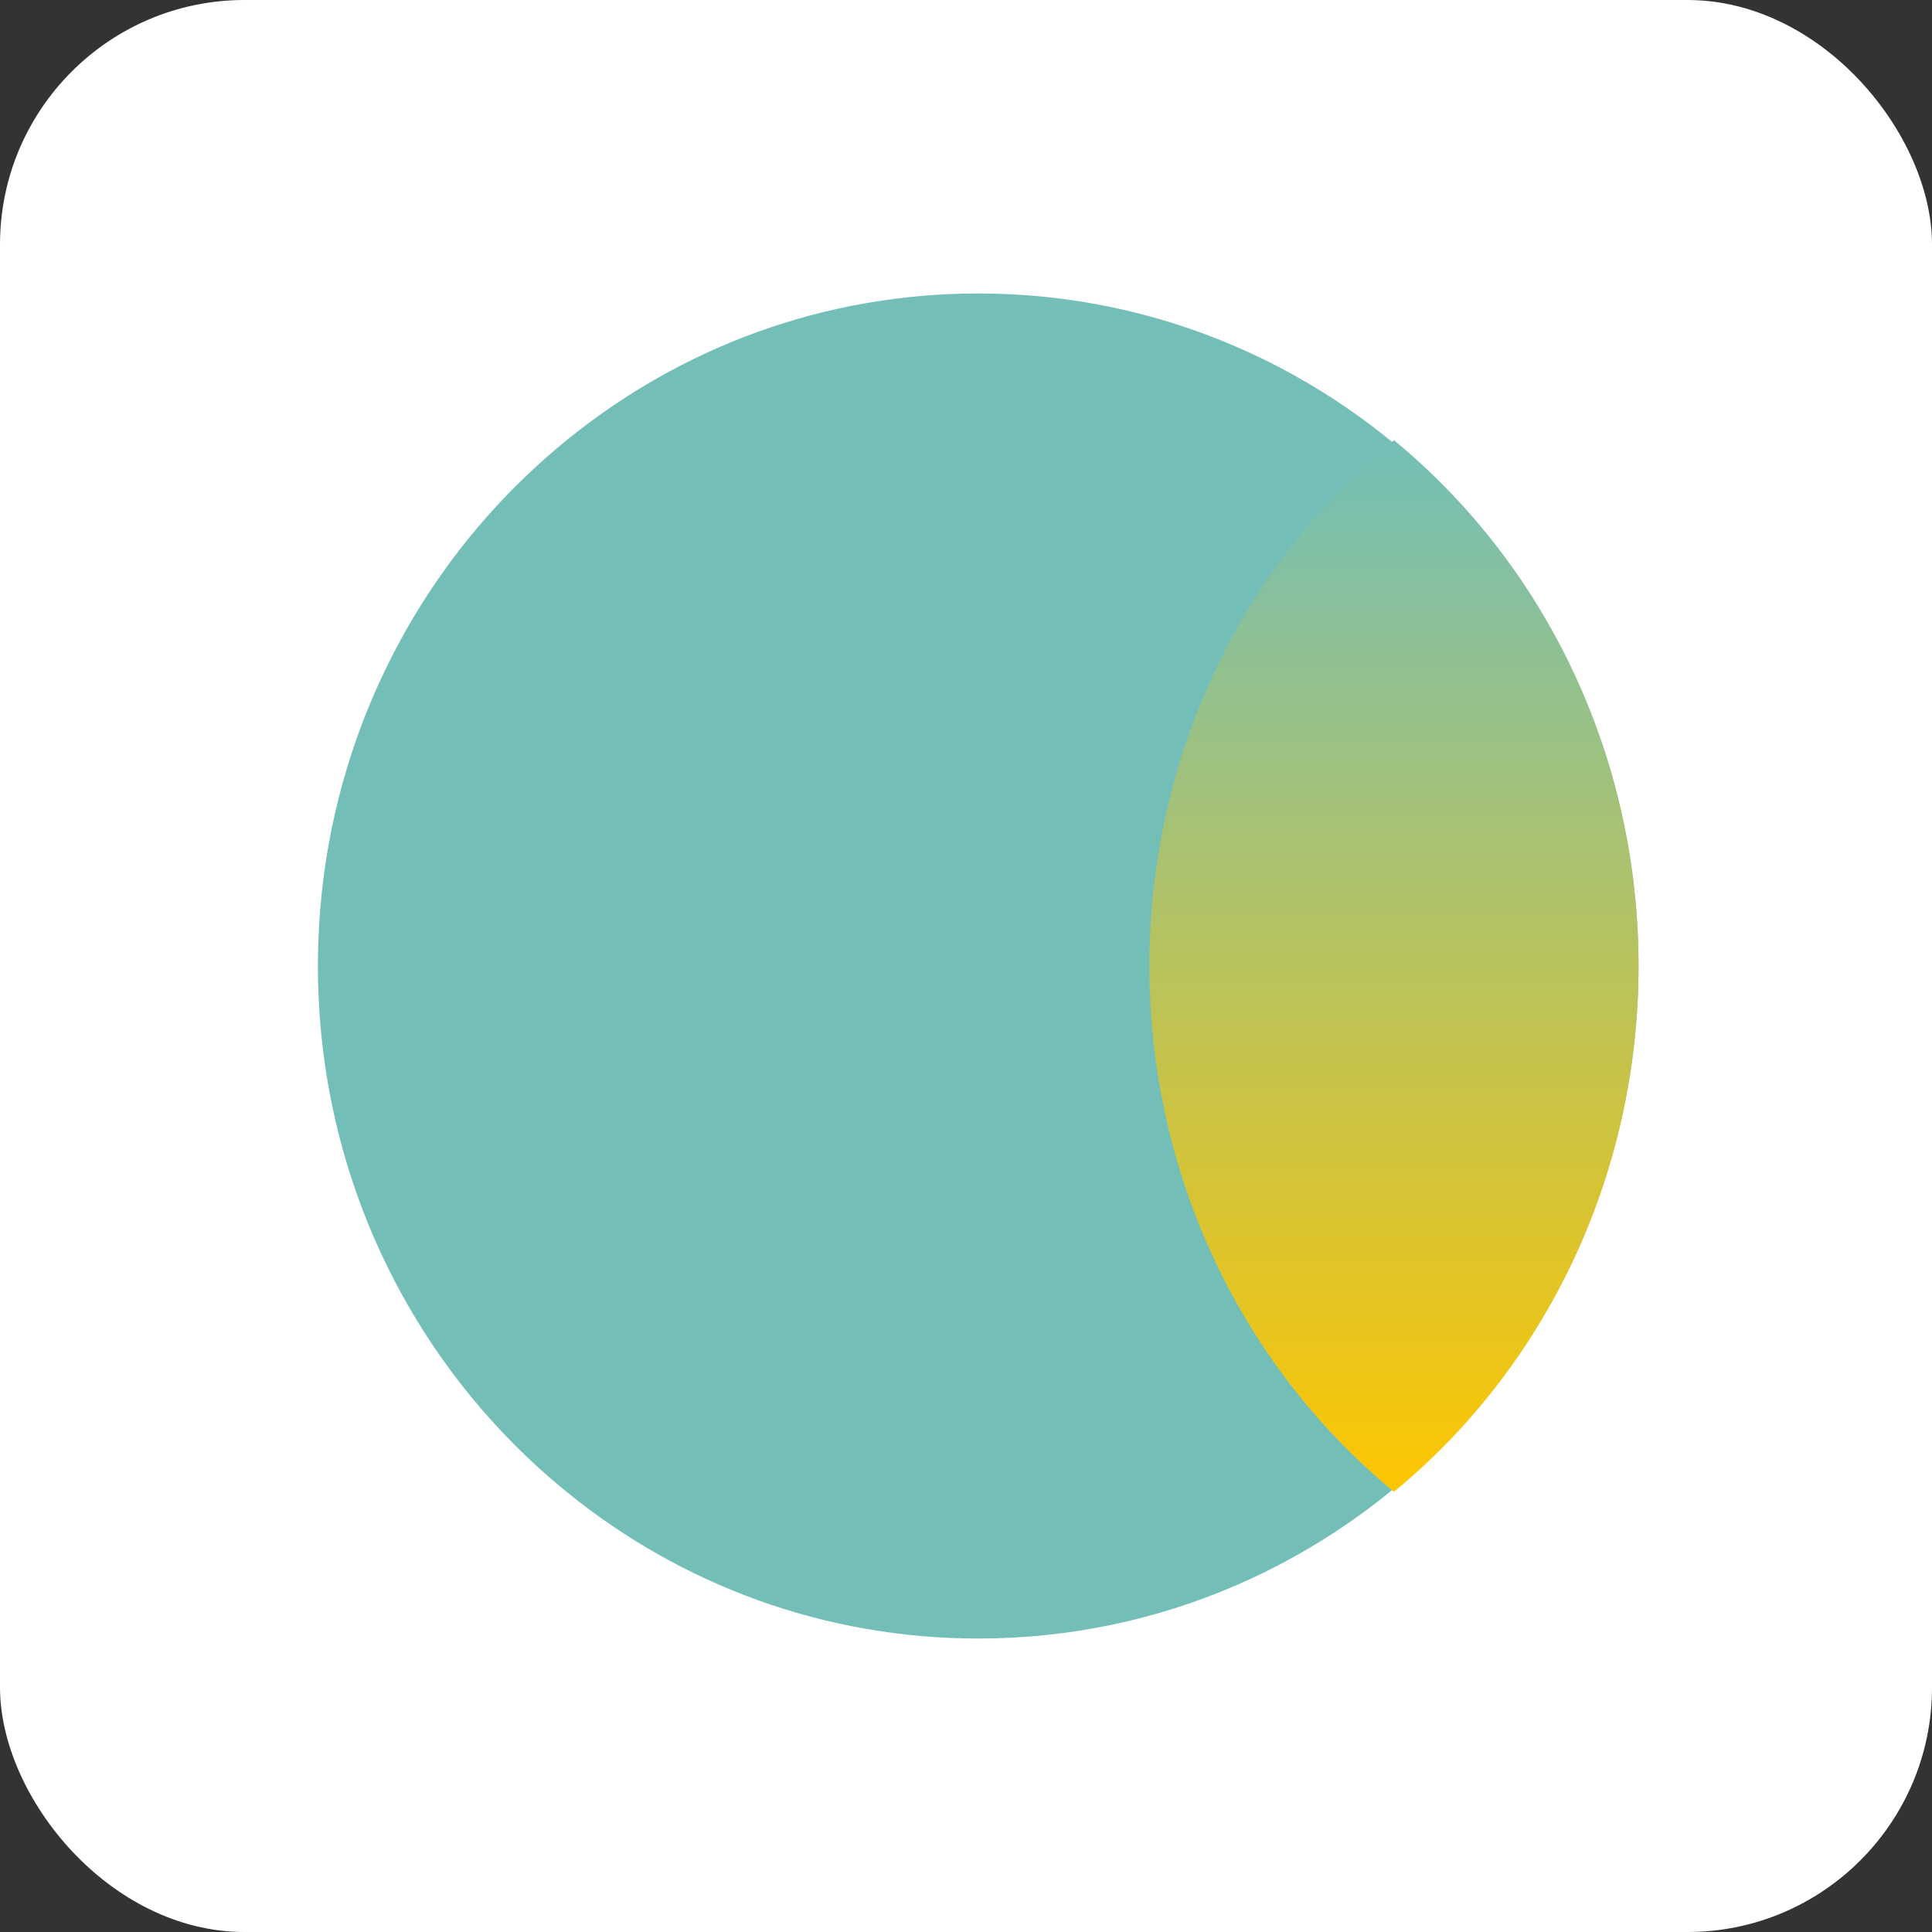
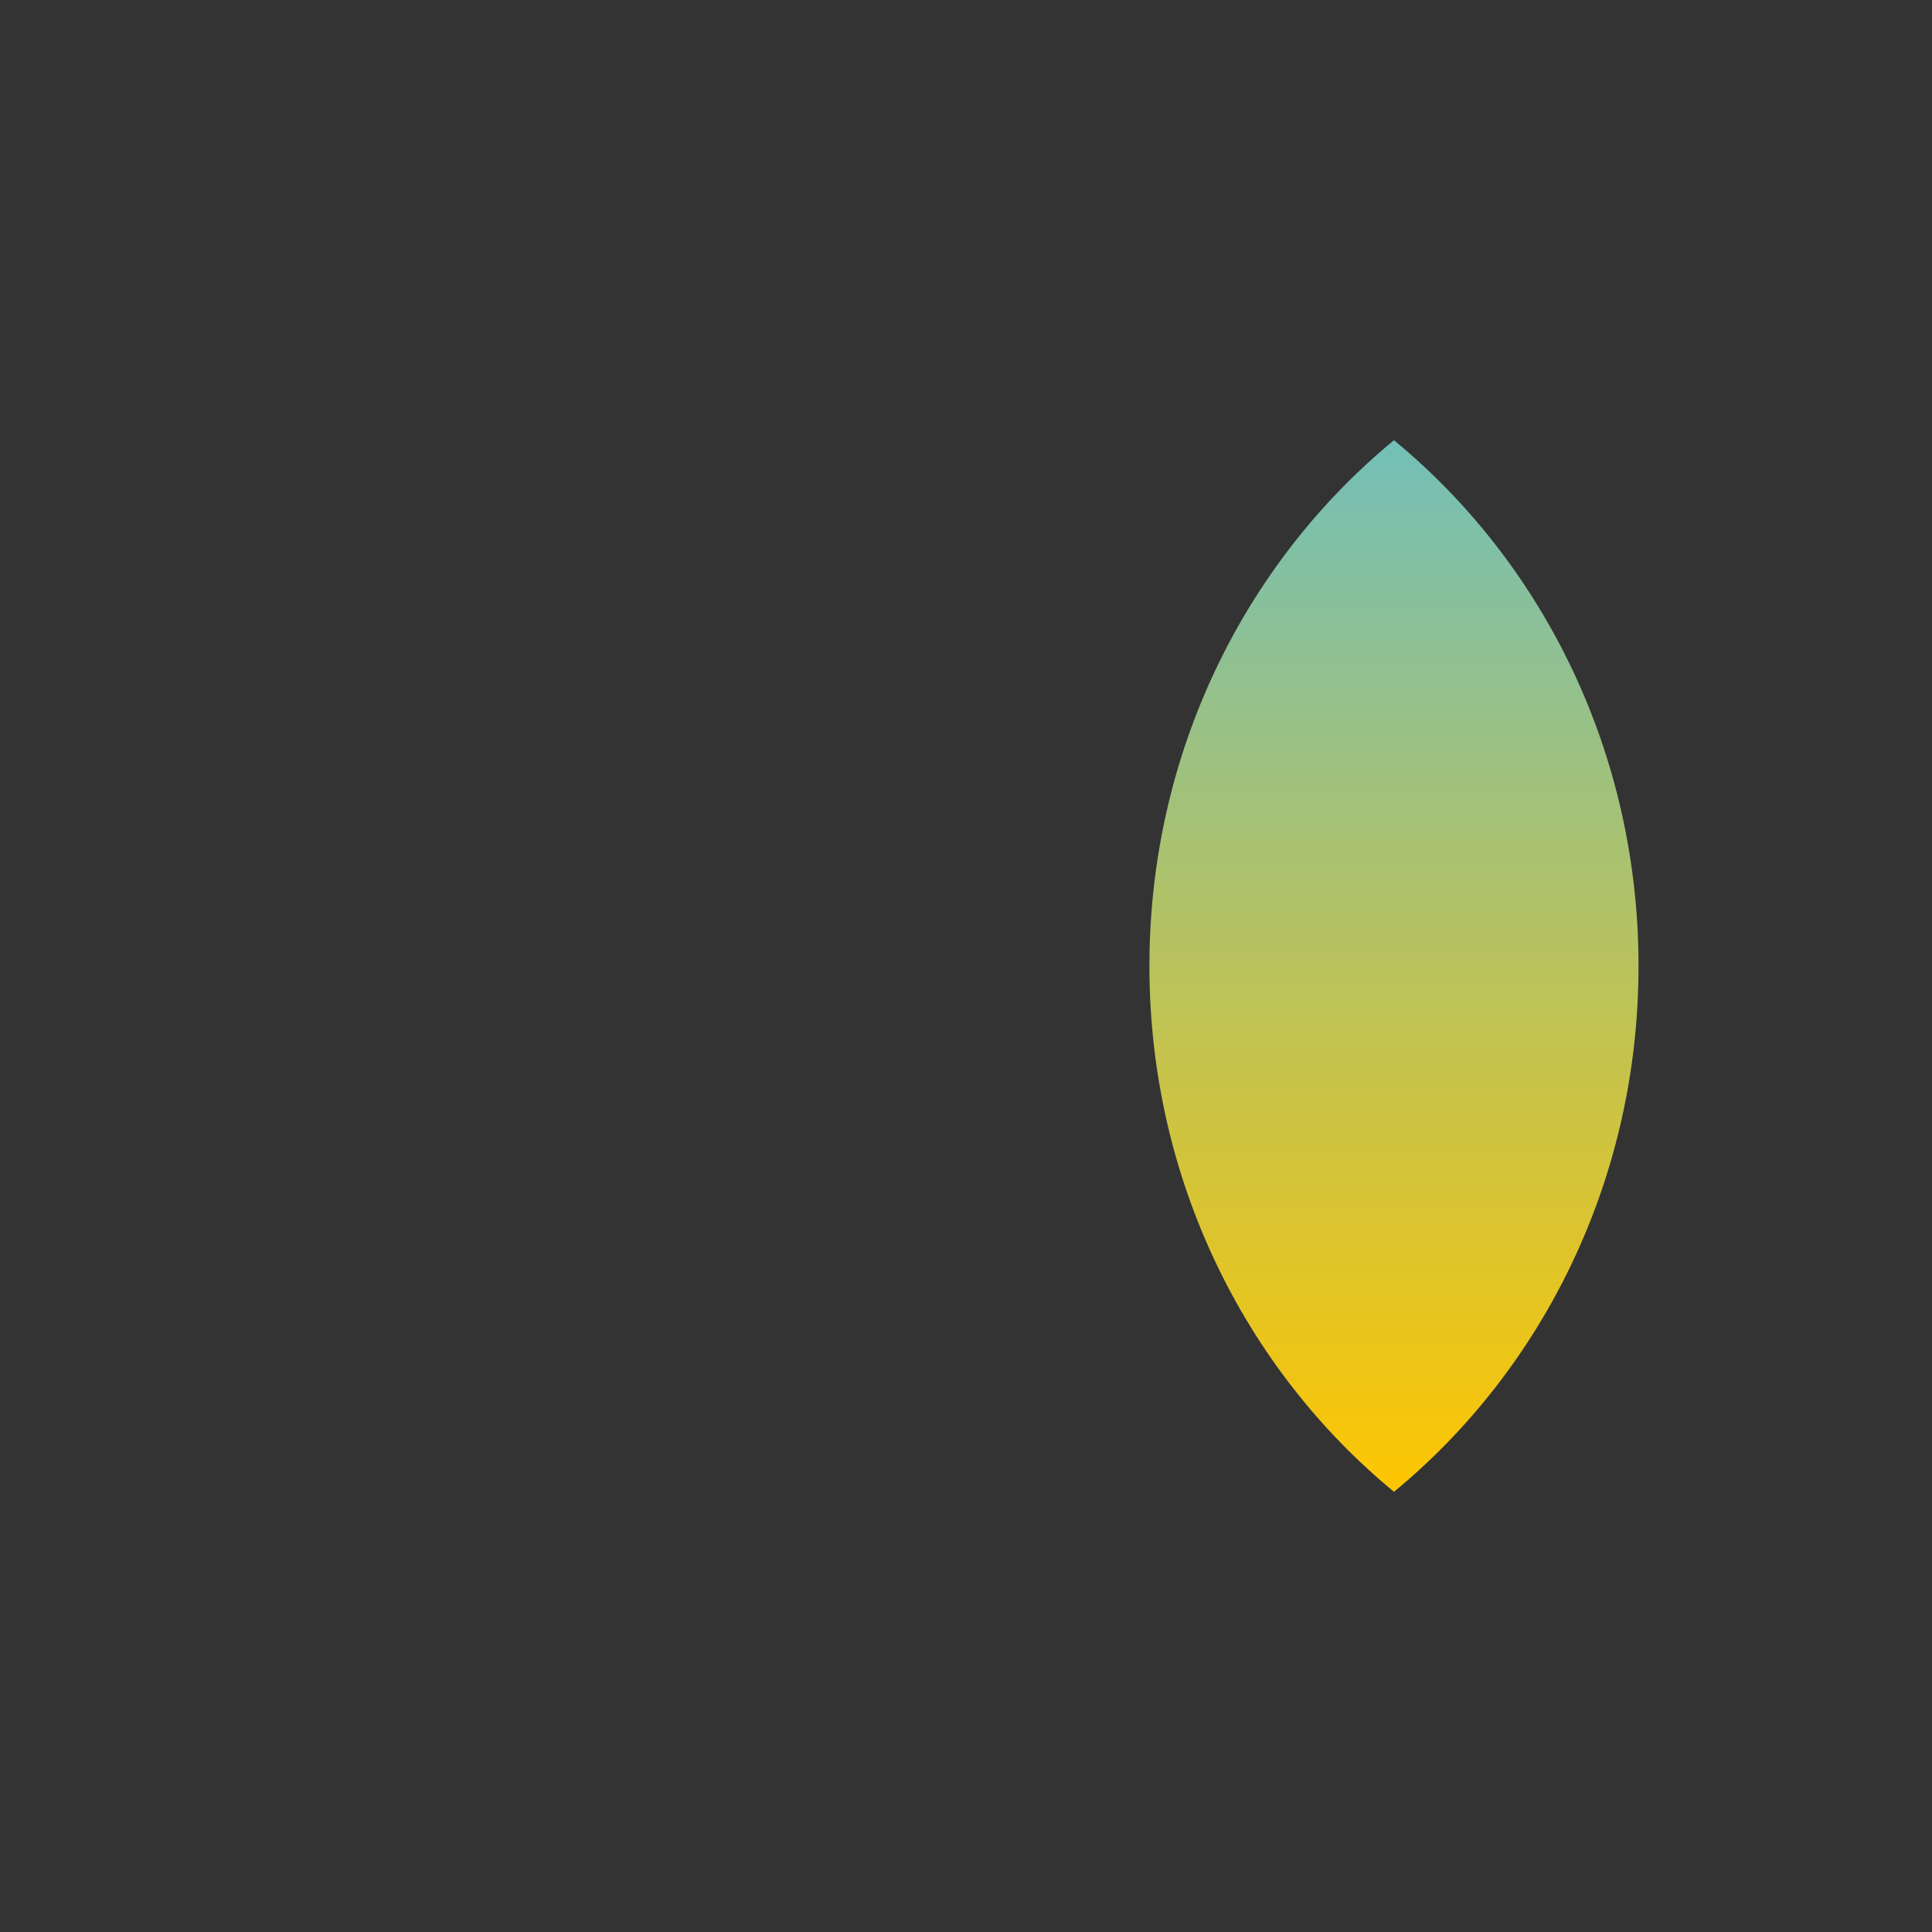
<svg xmlns="http://www.w3.org/2000/svg" width="79" height="79" viewBox="0 0 79 79" fill="none">
  <rect x="0" y="0" width="79" height="79" fill="#333333" stroke="none" />
-   <rect width="79" height="79" rx="10" fill="white" />
-   <path d="M67 39.502C67 54.691 54.914 67 40.002 67C33.673 67 27.852 64.784 23.249 61.067C17.005 56.033 13 48.245 13 39.502C13 30.759 17.005 22.97 23.249 17.937C27.851 14.216 33.673 12 40.002 12C54.914 12 67 24.313 67 39.502Z" fill="#73BFB8" />
  <path d="M67 39.5C67 48.217 63.093 55.982 57 61C50.907 55.982 47 48.217 47 39.5C47 30.783 50.907 23.018 57 18C63.093 23.018 67 30.783 67 39.5Z" fill="url(#paint0_linear_854_1500)" />
  <defs>
    <linearGradient id="paint0_linear_854_1500" x1="57" y1="18" x2="57" y2="61" gradientUnits="userSpaceOnUse">
      <stop stop-color="#73BFB8" />
      <stop offset="1" stop-color="#FEC601" />
    </linearGradient>
  </defs>
</svg>